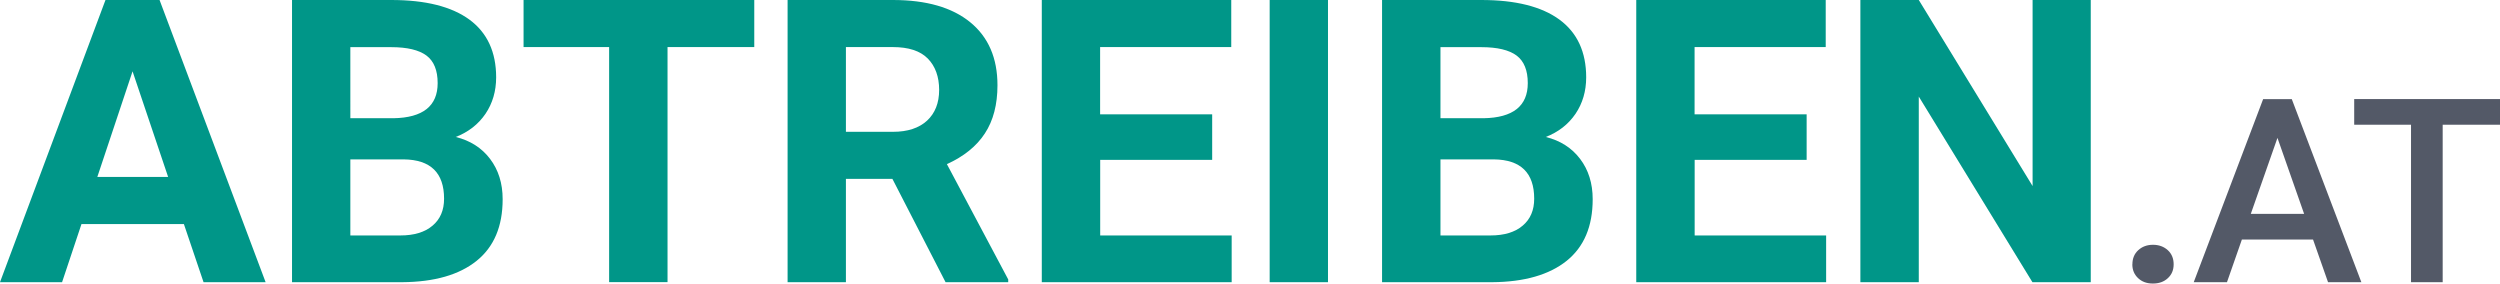
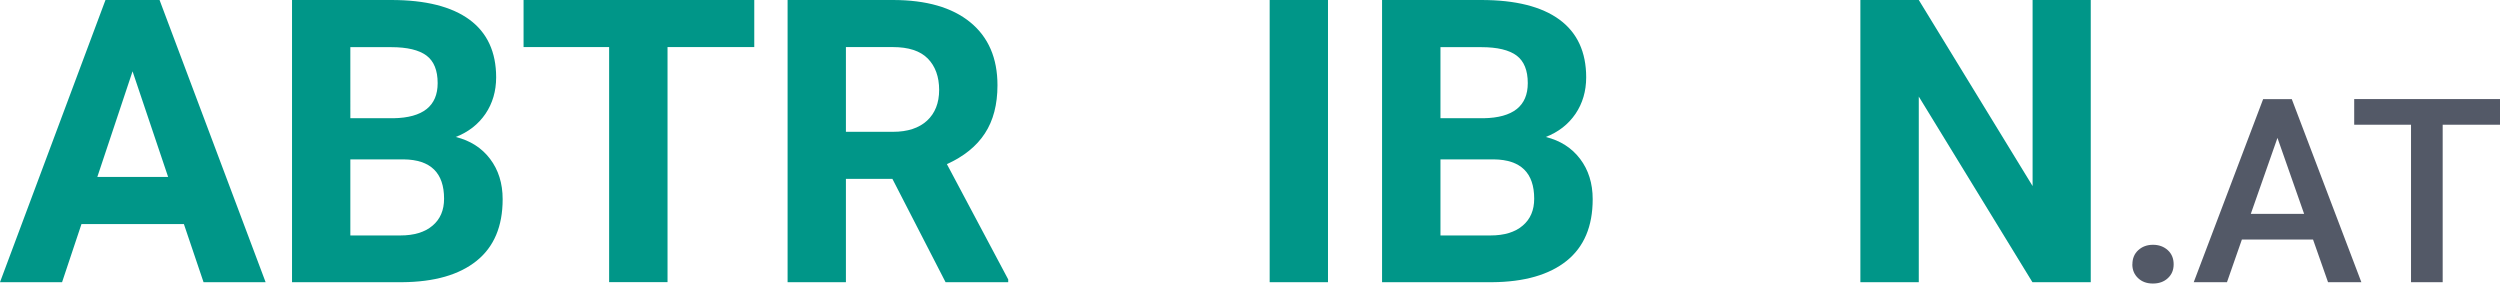
<svg xmlns="http://www.w3.org/2000/svg" id="Ebene_2" viewBox="0 0 300.06 34.03" width="300.06" height="34.03">
  <defs>
    <style>.cls-1{fill:#009688;}.cls-2{fill:#535967;}</style>
  </defs>
  <g id="Ebene_1-2">
    <g>
      <path class="cls-1" d="M22.07,26.89H9.78l-2.33,6.98H0L12.66,0h6.49l12.73,33.87h-7.45l-2.36-6.98Zm-10.39-5.65h8.5l-4.27-12.68-4.23,12.68Z" />
      <path class="cls-1" d="M35.05,33.87V0h11.91c4.12,0,7.25,.79,9.39,2.36,2.13,1.57,3.2,3.88,3.2,6.92,0,1.66-.43,3.12-1.28,4.38-.86,1.26-2.05,2.19-3.57,2.78,1.74,.43,3.12,1.31,4.12,2.63,1,1.32,1.51,2.93,1.51,4.84,0,3.26-1.04,5.72-3.13,7.4s-5.06,2.53-8.92,2.56h-13.22Zm7-19.68h5.18c3.53-.06,5.3-1.47,5.3-4.21,0-1.54-.45-2.64-1.34-3.31-.9-.67-2.31-1.01-4.24-1.01h-4.9V14.19Zm0,4.93v9.14h6c1.65,0,2.94-.39,3.86-1.17,.93-.78,1.39-1.86,1.39-3.24,0-3.1-1.61-4.68-4.83-4.72h-6.42Z" />
      <path class="cls-1" d="M90.53,5.65h-10.41v28.21h-7.01V5.65h-10.27V0h27.69V5.65Z" />
      <path class="cls-1" d="M107.11,21.47h-5.58v12.4h-7V0h12.63c4.02,0,7.11,.89,9.29,2.67,2.18,1.78,3.27,4.3,3.27,7.56,0,2.31-.5,4.24-1.51,5.78-1,1.54-2.53,2.77-4.56,3.69l7.36,13.84v.33h-7.52l-6.38-12.4Zm-5.58-5.65h5.65c1.76,0,3.12-.45,4.09-1.34,.96-.89,1.45-2.12,1.45-3.69s-.46-2.85-1.37-3.77-2.31-1.37-4.19-1.37h-5.63V15.82Z" />
-       <path class="cls-1" d="M145.5,19.19h-13.45v9.07h15.78v5.61h-22.79V0h22.74V5.65h-15.74V13.72h13.45v5.47Z" />
      <path class="cls-1" d="M159.39,33.87h-7V0h7V33.87Z" />
      <path class="cls-1" d="M165.88,33.87V0h11.91c4.12,0,7.25,.79,9.39,2.36,2.13,1.57,3.2,3.88,3.2,6.92,0,1.66-.43,3.12-1.28,4.38-.86,1.26-2.05,2.19-3.57,2.78,1.74,.43,3.12,1.31,4.12,2.63,1,1.32,1.51,2.93,1.51,4.84,0,3.26-1.04,5.72-3.13,7.4-2.09,1.67-5.06,2.53-8.92,2.56h-13.22Zm7.01-19.68h5.18c3.53-.06,5.3-1.47,5.3-4.21,0-1.54-.45-2.64-1.34-3.31-.9-.67-2.31-1.01-4.24-1.01h-4.9V14.19Zm0,4.93v9.14h6c1.65,0,2.94-.39,3.86-1.17,.93-.78,1.39-1.86,1.39-3.24,0-3.1-1.61-4.68-4.83-4.72h-6.42Z" />
-       <path class="cls-1" d="M216.85,19.19h-13.45v9.07h15.78v5.61h-22.79V0h22.74V5.65h-15.74V13.72h13.45v5.47Z" />
      <path class="cls-1" d="M250.95,33.87h-7.01l-13.64-22.28v22.28h-7.01V0h7.01l13.66,22.33V0h6.98V33.87Z" />
      <path class="cls-2" d="M255.94,31.72c0-.69,.23-1.26,.7-1.69s1.06-.65,1.77-.65,1.31,.22,1.78,.65,.7,1,.7,1.69-.23,1.24-.7,1.67c-.46,.43-1.06,.64-1.79,.64s-1.31-.21-1.77-.64c-.46-.43-.7-.98-.7-1.67Z" />
      <path class="cls-2" d="M277.63,28.75h-8.55l-1.79,5.12h-3.99l8.33-21.97h3.44l8.35,21.97h-4l-1.8-5.12Zm-7.47-3.08h6.39l-3.2-9.12-3.2,9.12Z" />
      <path class="cls-2" d="M300.06,14.97h-6.88v18.9h-3.8V14.97h-6.82v-3.08h17.5v3.08Z" />
    </g>
  </g>
</svg>